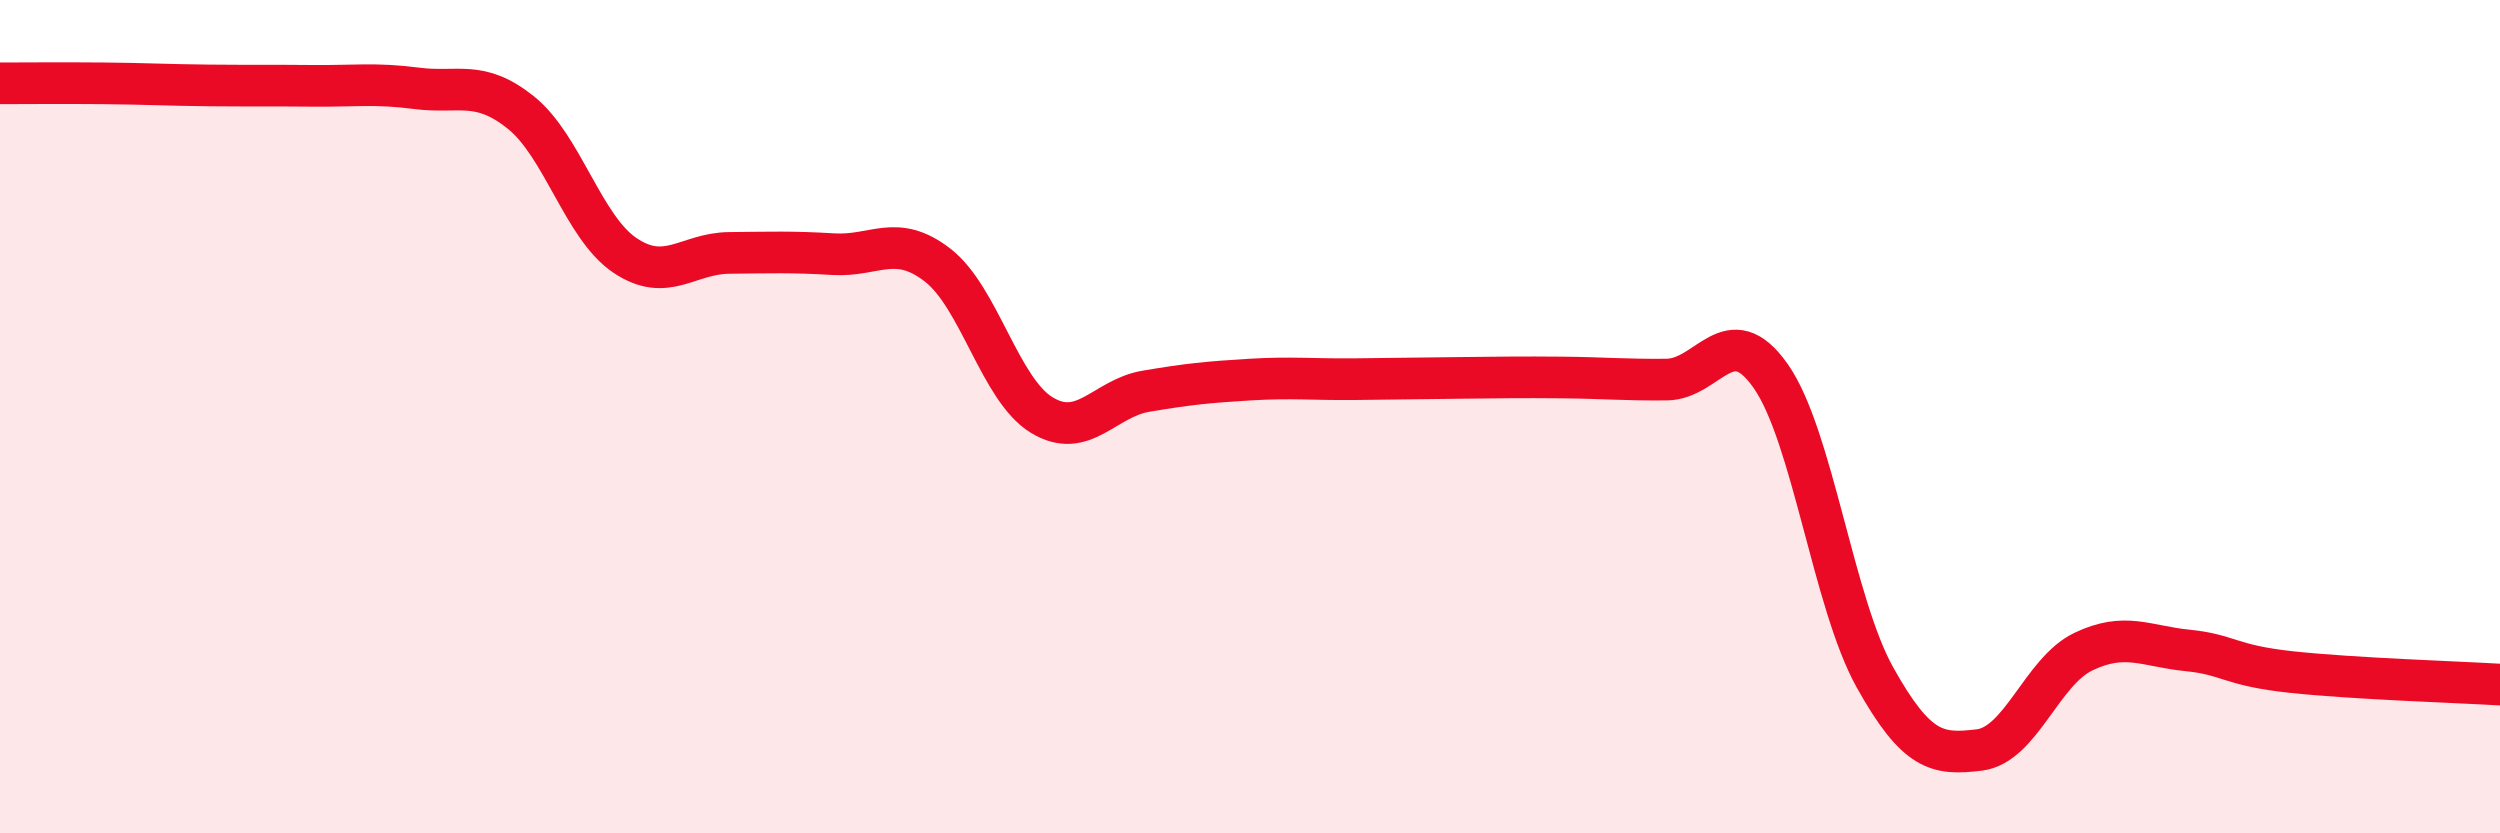
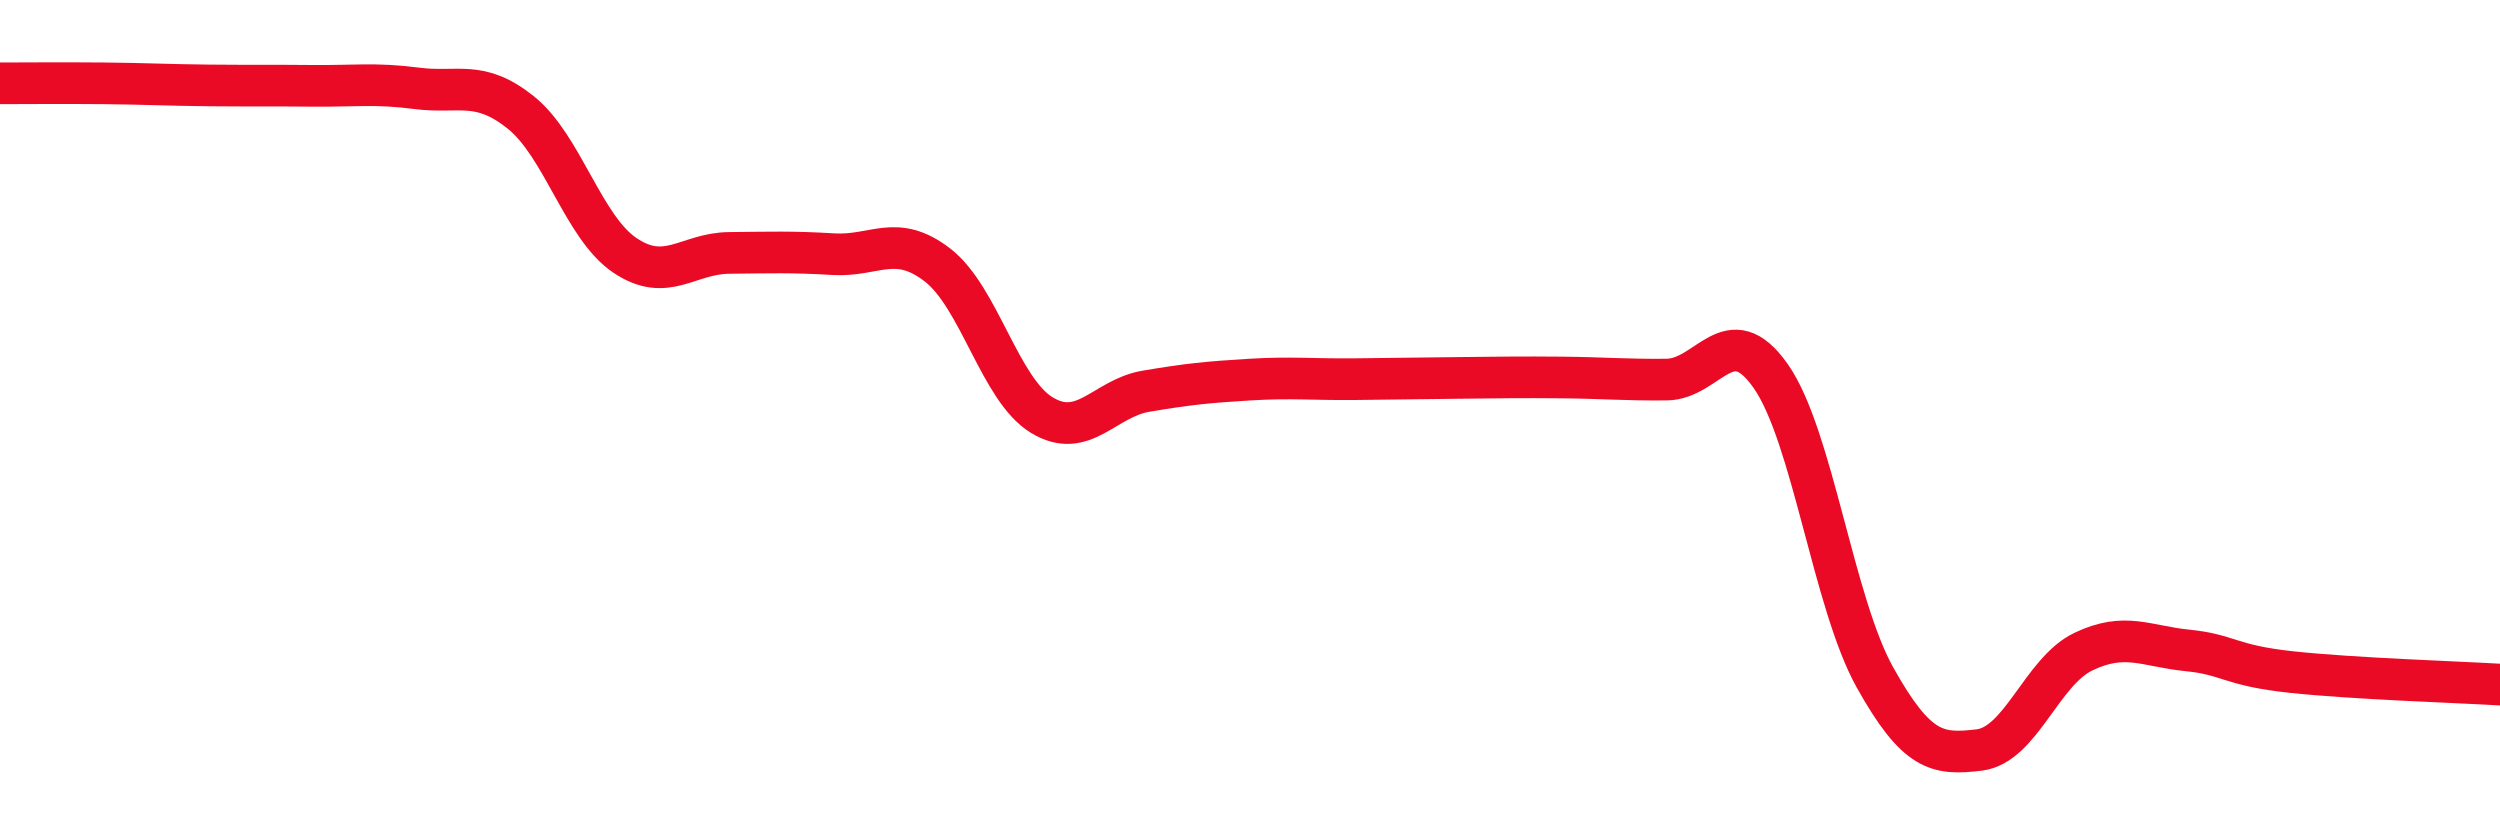
<svg xmlns="http://www.w3.org/2000/svg" width="60" height="20" viewBox="0 0 60 20">
-   <path d="M 0,2 C 0.5,2 1.5,1.99 2.5,2 C 3.5,2.01 4,2.04 5,2.05 C 6,2.06 6.5,2.05 7.5,2.06 C 8.5,2.07 9,1.99 10,2.12 C 11,2.25 11.5,1.9 12.5,2.7 C 13.5,3.5 14,5.46 15,6.13 C 16,6.8 16.5,6.08 17.5,6.07 C 18.5,6.06 19,6.04 20,6.1 C 21,6.16 21.5,5.59 22.5,6.36 C 23.5,7.13 24,9.35 25,9.96 C 26,10.57 26.5,9.56 27.5,9.39 C 28.5,9.22 29,9.17 30,9.11 C 31,9.05 31.5,9.11 32.5,9.1 C 33.5,9.09 34,9.08 35,9.07 C 36,9.06 36.5,9.05 37.5,9.06 C 38.5,9.07 39,9.12 40,9.11 C 41,9.1 41.5,7.6 42.5,9.03 C 43.5,10.46 44,14.47 45,16.26 C 46,18.05 46.5,18.12 47.5,18 C 48.5,17.88 49,16.12 50,15.64 C 51,15.16 51.5,15.51 52.5,15.61 C 53.5,15.71 53.5,15.97 55,16.13 C 56.5,16.29 59,16.37 60,16.43L60 20L0 20Z" fill="#EB0A25" opacity="0.1" stroke-linecap="round" stroke-linejoin="round" />
  <path d="M 0,2 C 0.5,2 1.5,1.99 2.5,2 C 3.5,2.01 4,2.04 5,2.05 C 6,2.06 6.5,2.05 7.5,2.06 C 8.5,2.07 9,1.99 10,2.12 C 11,2.25 11.5,1.9 12.5,2.7 C 13.5,3.5 14,5.46 15,6.13 C 16,6.8 16.5,6.08 17.5,6.07 C 18.5,6.06 19,6.04 20,6.1 C 21,6.16 21.5,5.59 22.5,6.36 C 23.5,7.13 24,9.35 25,9.96 C 26,10.57 26.5,9.56 27.5,9.39 C 28.5,9.22 29,9.17 30,9.11 C 31,9.05 31.5,9.11 32.5,9.1 C 33.5,9.09 34,9.08 35,9.07 C 36,9.06 36.5,9.05 37.5,9.06 C 38.5,9.07 39,9.12 40,9.11 C 41,9.1 41.5,7.6 42.5,9.03 C 43.5,10.46 44,14.47 45,16.26 C 46,18.05 46.5,18.12 47.5,18 C 48.5,17.88 49,16.12 50,15.64 C 51,15.16 51.5,15.51 52.5,15.61 C 53.5,15.71 53.5,15.97 55,16.13 C 56.5,16.29 59,16.37 60,16.43" stroke="#EB0A25" stroke-width="1" fill="none" stroke-linecap="round" stroke-linejoin="round" />
</svg>